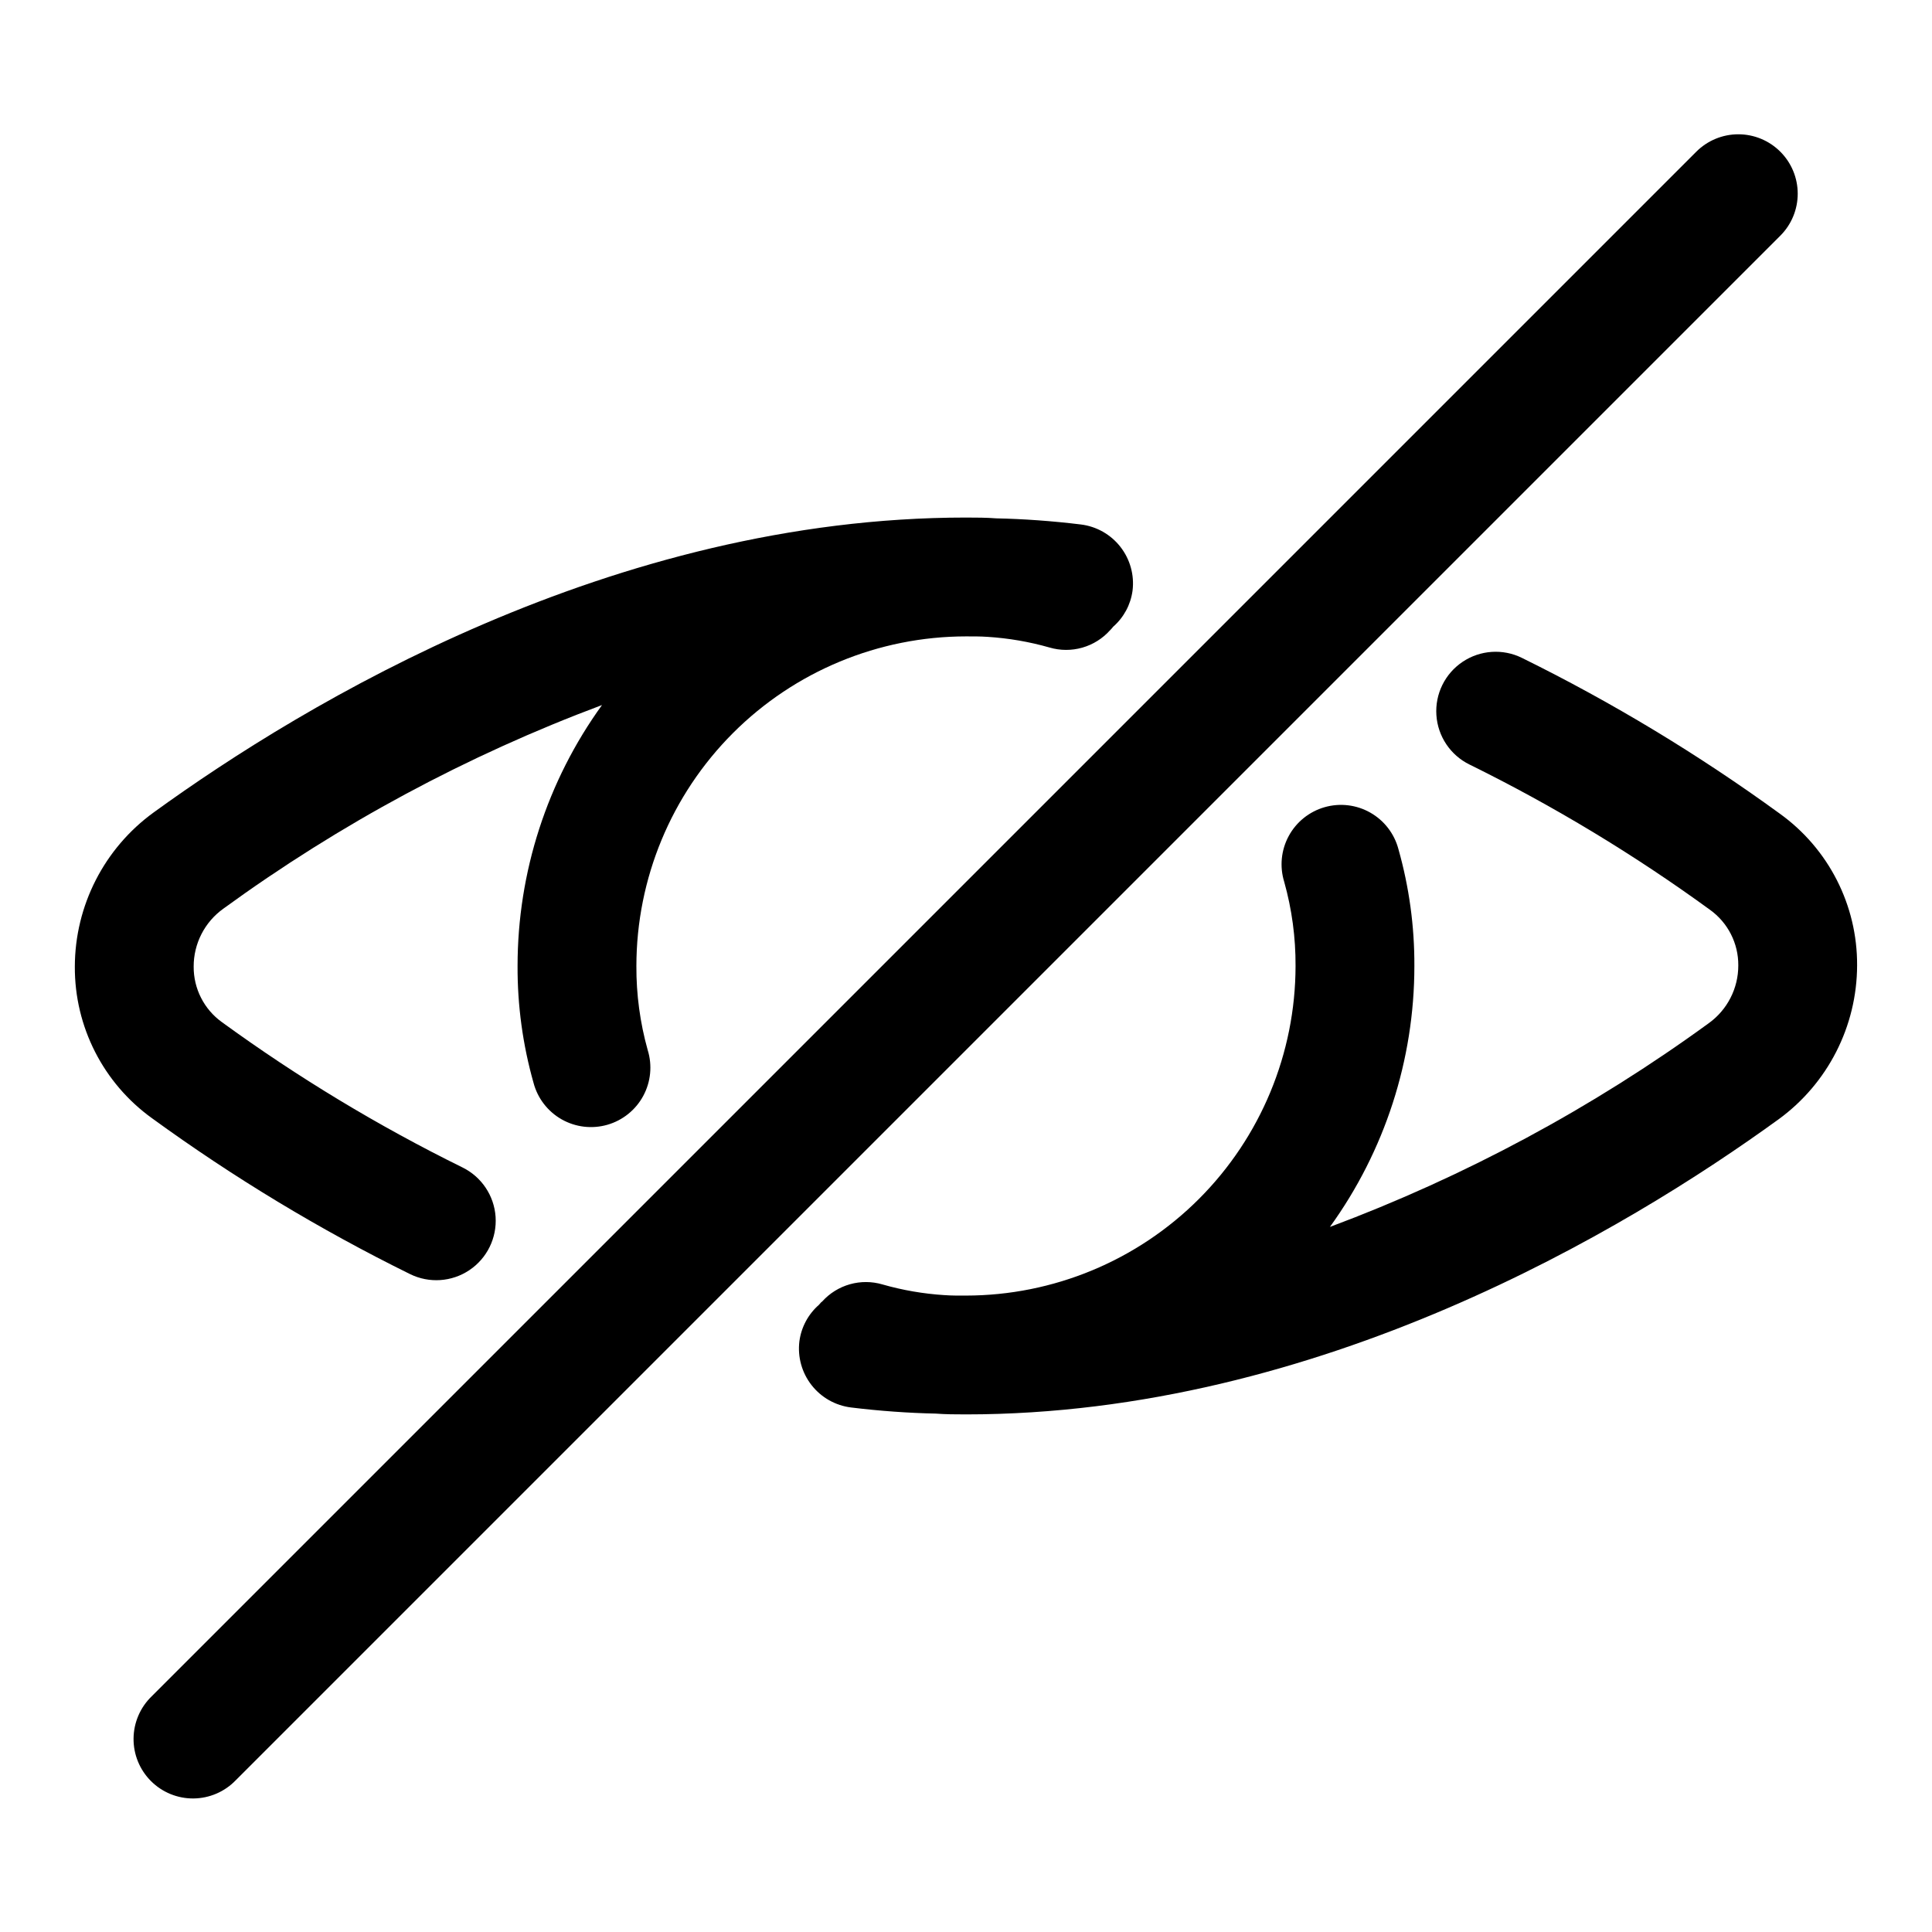
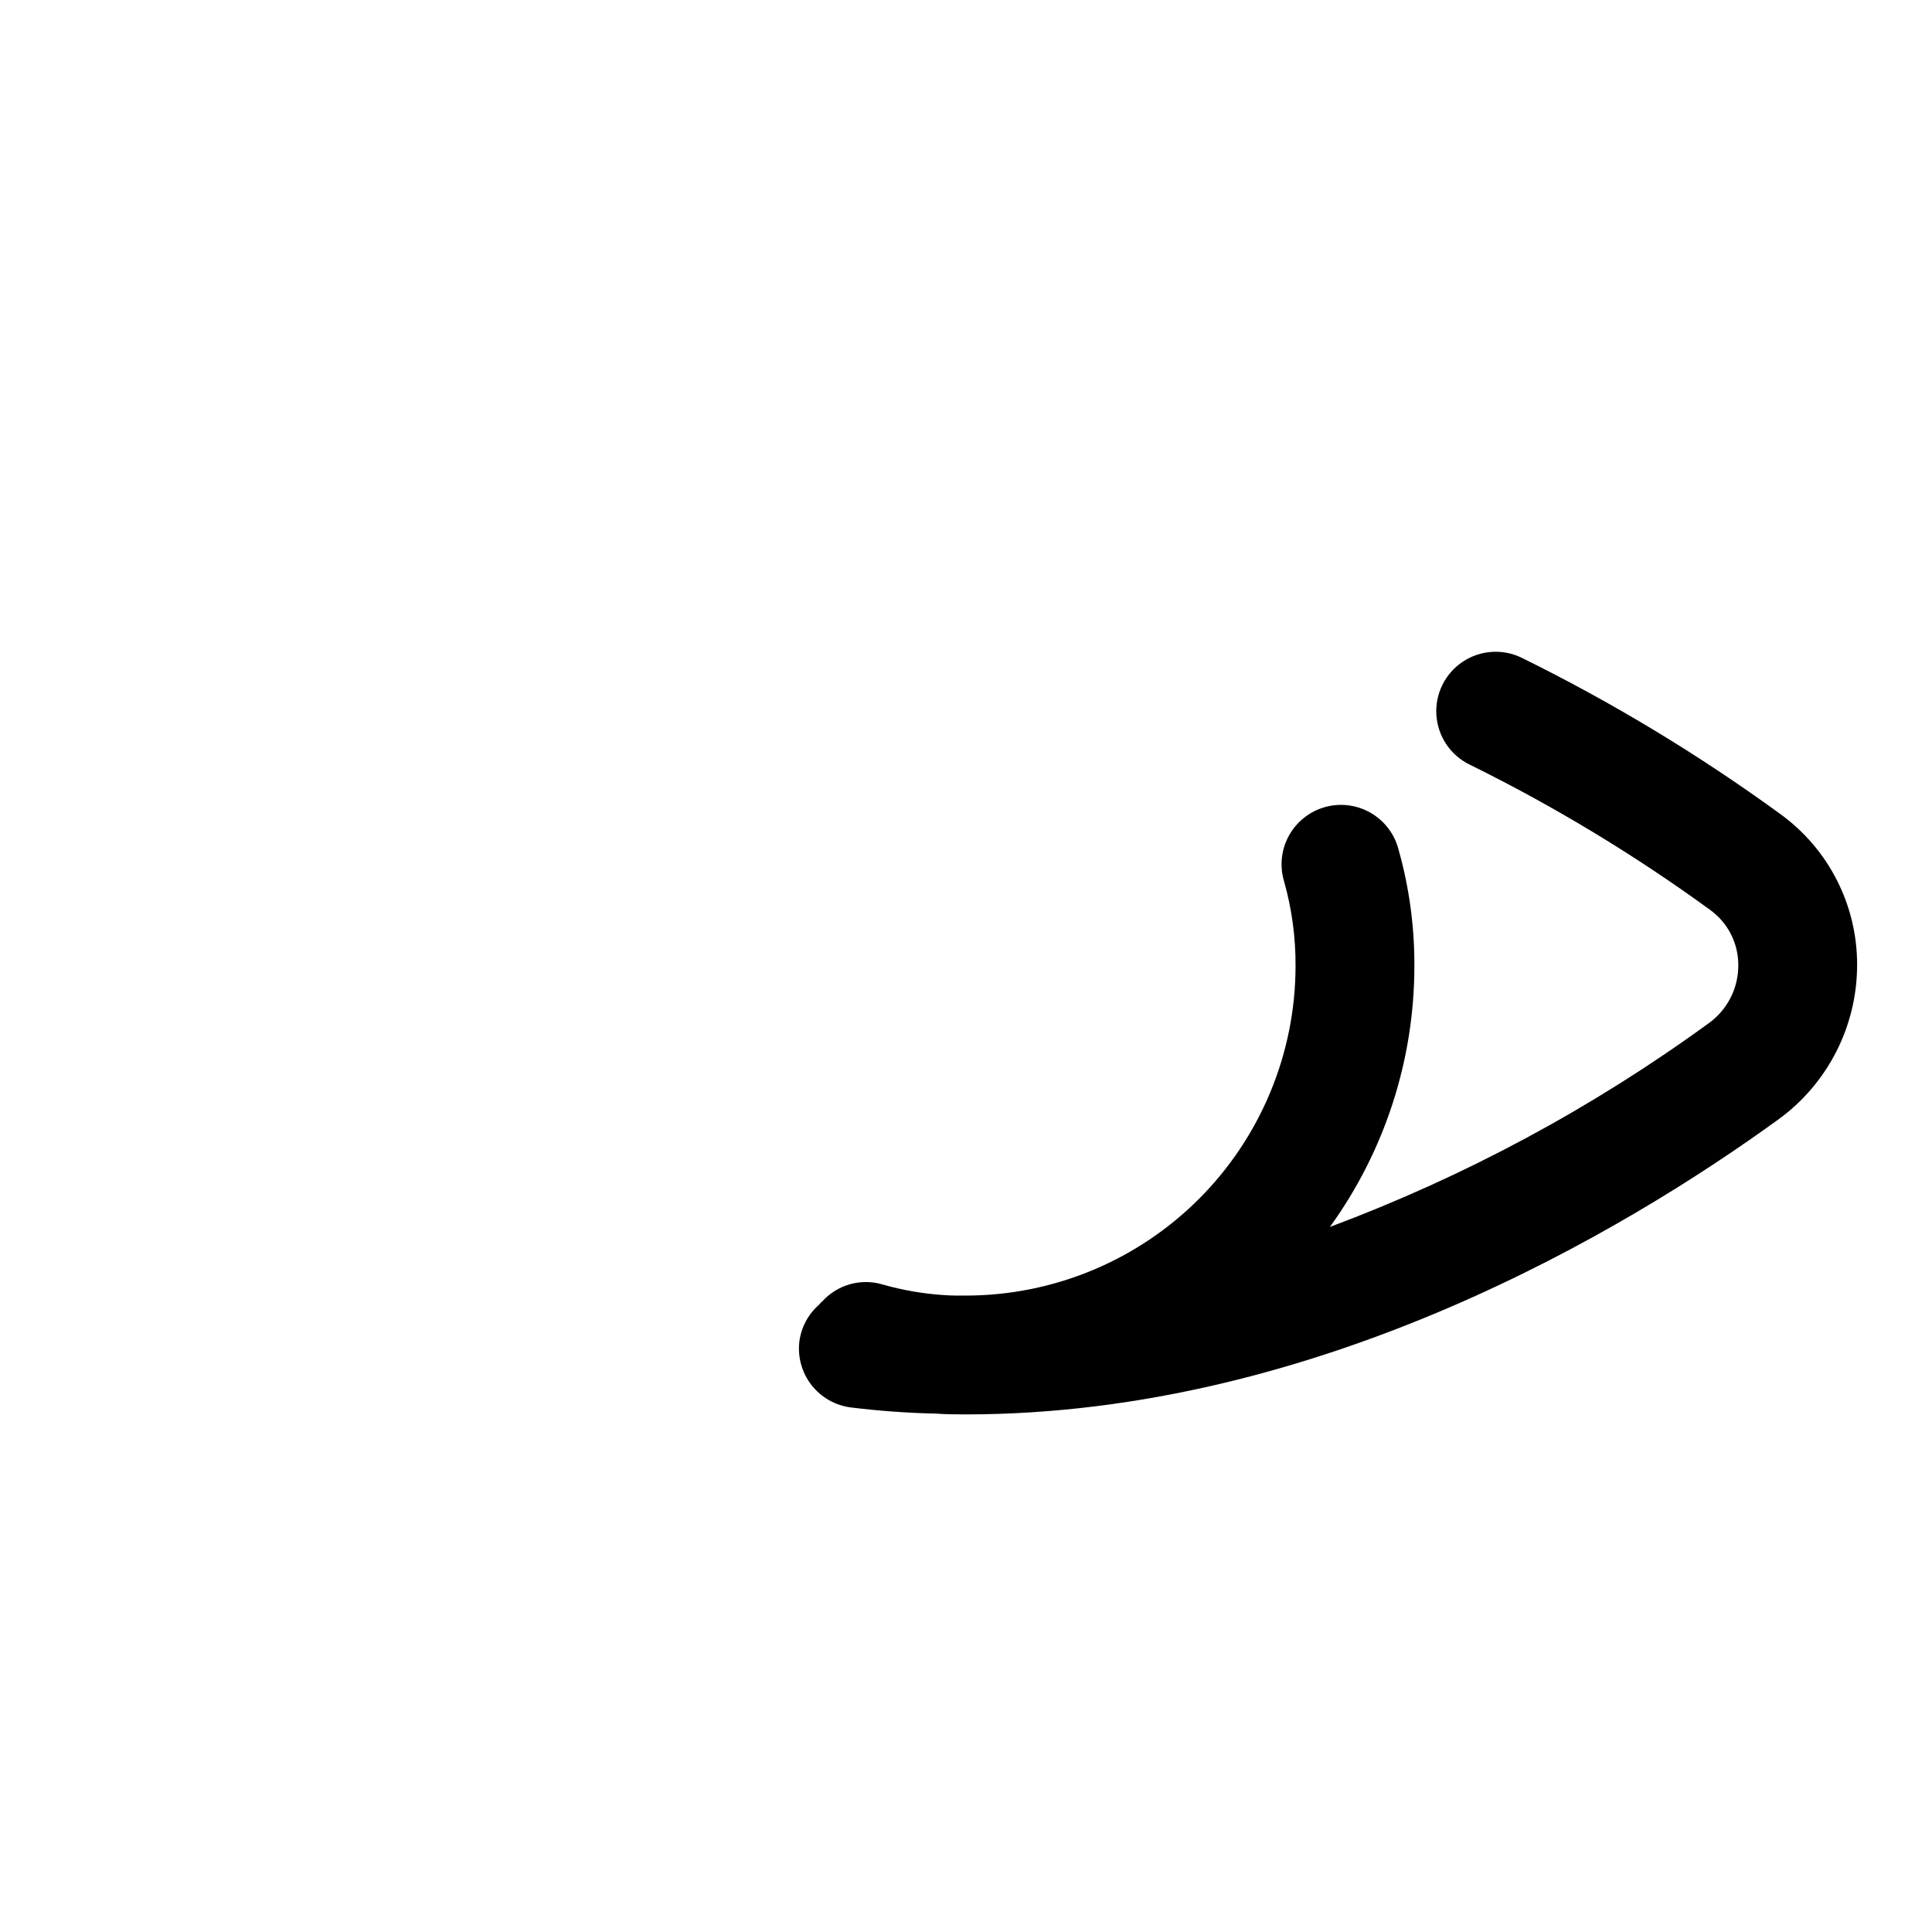
<svg xmlns="http://www.w3.org/2000/svg" fill="#000000" width="800px" height="800px" version="1.1" viewBox="144 144 512 512">
  <g>
    <path d="m615.66 359.62c-21.566-15.684-44.438-29.5-68.359-41.285-5.051-2.481-11.039-2.074-15.707 1.062-4.672 3.137-7.316 8.523-6.934 14.137 0.379 5.613 3.723 10.598 8.773 13.074 22.312 10.988 43.637 23.871 63.746 38.508 4.738 3.402 7.531 8.891 7.488 14.723 0.016 6.09-2.918 11.812-7.871 15.352-30.848 22.453-64.605 40.605-100.35 53.957 14.547-20.125 22.379-44.32 22.379-69.148 0.047-10.473-1.375-20.898-4.227-30.977-1.082-4.09-3.766-7.578-7.449-9.668-3.68-2.09-8.051-2.609-12.117-1.441-4.07 1.168-7.5 3.926-9.512 7.652-2.012 3.723-2.438 8.102-1.184 12.145 2.031 7.254 3.039 14.754 3 22.289-0.023 23.156-9.234 45.359-25.609 61.734s-38.578 25.586-61.734 25.609c-1.965 0-3.812 0.02-5.641-0.121h-0.066c-5.562-0.352-11.074-1.301-16.434-2.836-2.809-0.824-5.789-0.84-8.605-0.047-2.816 0.793-5.356 2.363-7.32 4.531l-0.348 0.285c-0.188 0.211-0.367 0.406-0.543 0.629-2.848 2.484-4.691 5.926-5.188 9.672-0.508 4.144 0.648 8.324 3.223 11.613 2.57 3.293 6.348 5.426 10.492 5.93 7.519 0.922 15.328 1.477 22.371 1.617 2.613 0.199 5.242 0.215 8.055 0.215 93.496 0 175.02-48.965 215.28-78.152h0.004c13.082-9.496 20.84-24.672 20.879-40.84 0.086-15.934-7.551-30.922-20.496-40.219z" />
-     <path d="m252.69 481.66c5.051 2.477 11.039 2.07 15.711-1.066 4.668-3.133 7.312-8.523 6.934-14.137-0.383-5.613-3.727-10.594-8.777-13.074-22.309-10.988-43.637-23.871-63.746-38.504-4.738-3.402-7.527-8.895-7.488-14.727-0.016-6.09 2.918-11.812 7.875-15.352 30.848-22.453 64.605-40.602 100.34-53.957-14.547 20.125-22.375 44.32-22.379 69.152-0.047 10.469 1.379 20.895 4.231 30.973 1.078 4.094 3.766 7.578 7.445 9.668 3.684 2.09 8.051 2.609 12.121 1.441 4.066-1.168 7.496-3.926 9.508-7.652 2.012-3.723 2.438-8.102 1.184-12.145-2.031-7.254-3.039-14.754-3-22.285 0.023-23.16 9.234-45.363 25.609-61.738s38.578-25.586 61.738-25.609c2.047 0.008 3.812-0.012 5.641 0.121h0.066-0.004c5.562 0.352 11.074 1.297 16.438 2.828 2.836 0.832 5.848 0.844 8.688 0.031 2.844-0.812 5.394-2.414 7.363-4.621l0.066-0.055c0.262-0.293 0.52-0.559 0.758-0.875v0.004c2.809-2.461 4.629-5.852 5.125-9.551 0.512-4.148-0.648-8.324-3.223-11.617-2.57-3.289-6.348-5.422-10.492-5.926-7.519-0.922-15.328-1.477-22.371-1.617-2.613-0.199-5.242-0.215-8.055-0.215-93.496 0-175.02 48.965-215.28 78.152-13.086 9.496-20.848 24.676-20.883 40.844-0.086 15.938 7.551 30.926 20.496 40.223 21.57 15.684 44.438 29.496 68.359 41.285z" />
-     <path d="m615.8 184.2c-2.949-2.953-6.953-4.613-11.129-4.613s-8.18 1.66-11.133 4.613l-409.34 409.34c-3.039 2.934-4.769 6.965-4.805 11.188-0.039 4.223 1.621 8.285 4.609 11.27 2.984 2.988 7.047 4.648 11.27 4.613 4.223-0.039 8.254-1.77 11.188-4.809l409.34-409.34c2.957-2.953 4.613-6.957 4.613-11.133s-1.656-8.18-4.613-11.129z" />
  </g>
</svg>